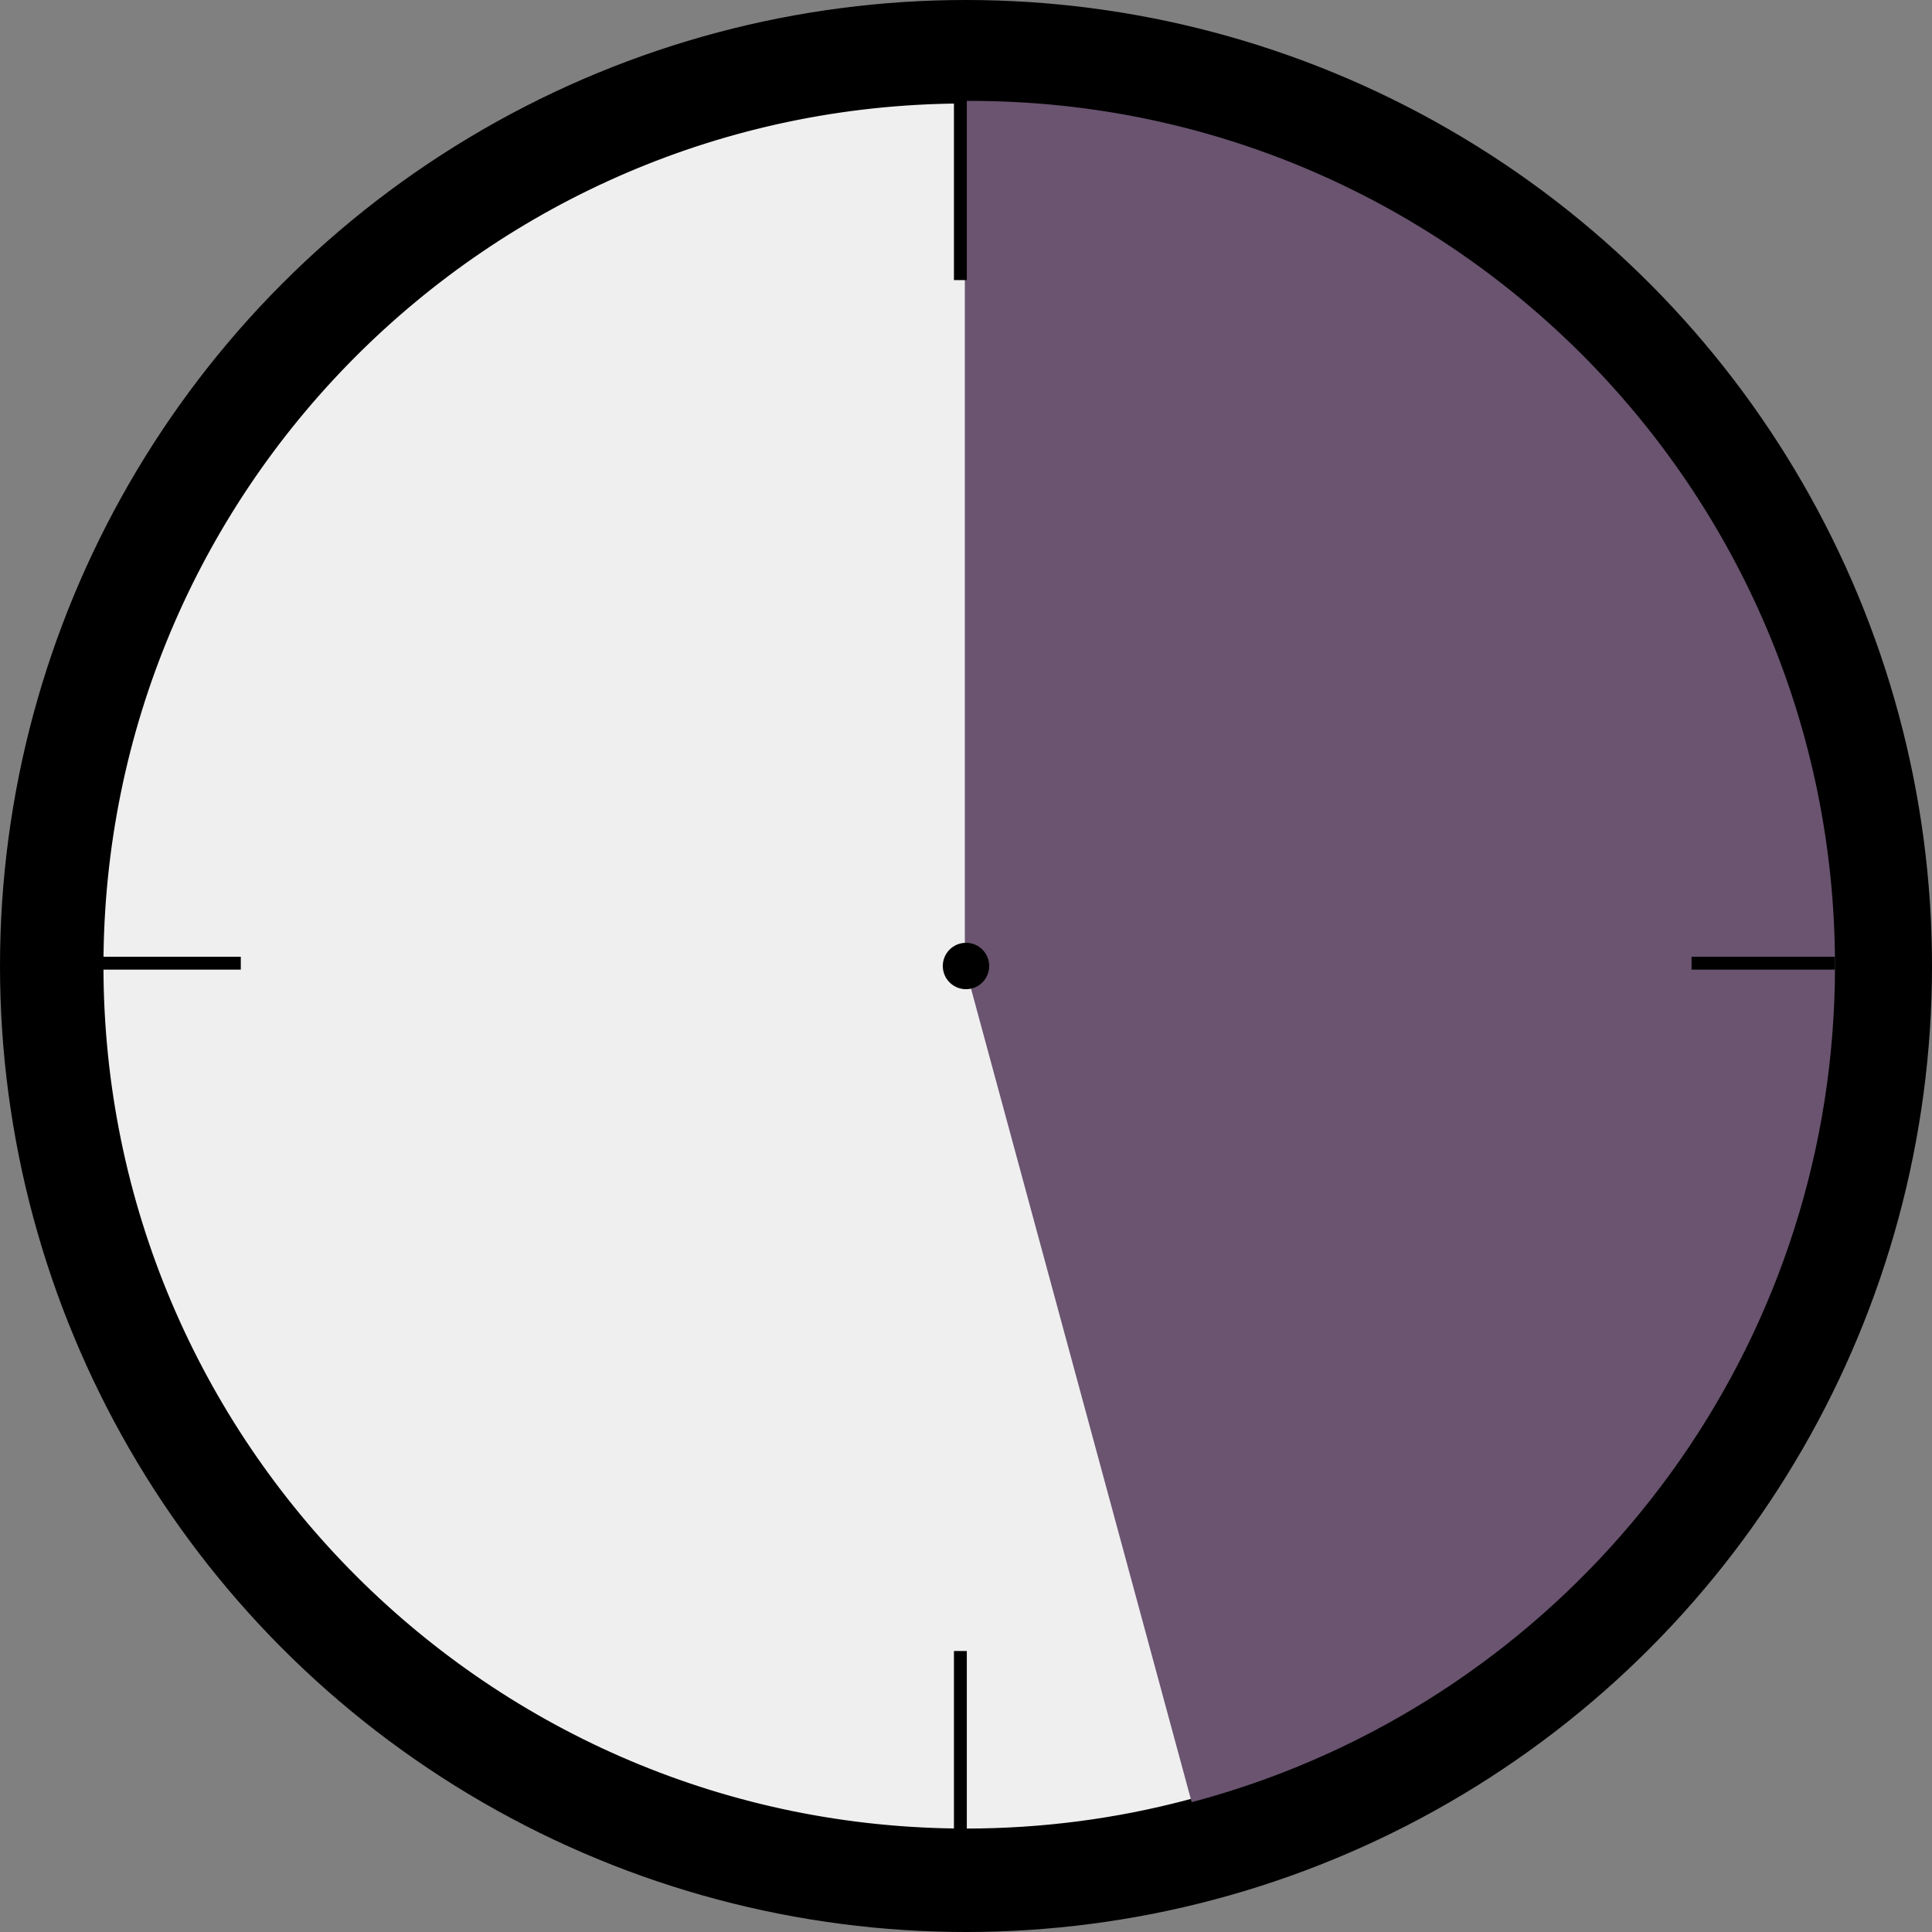
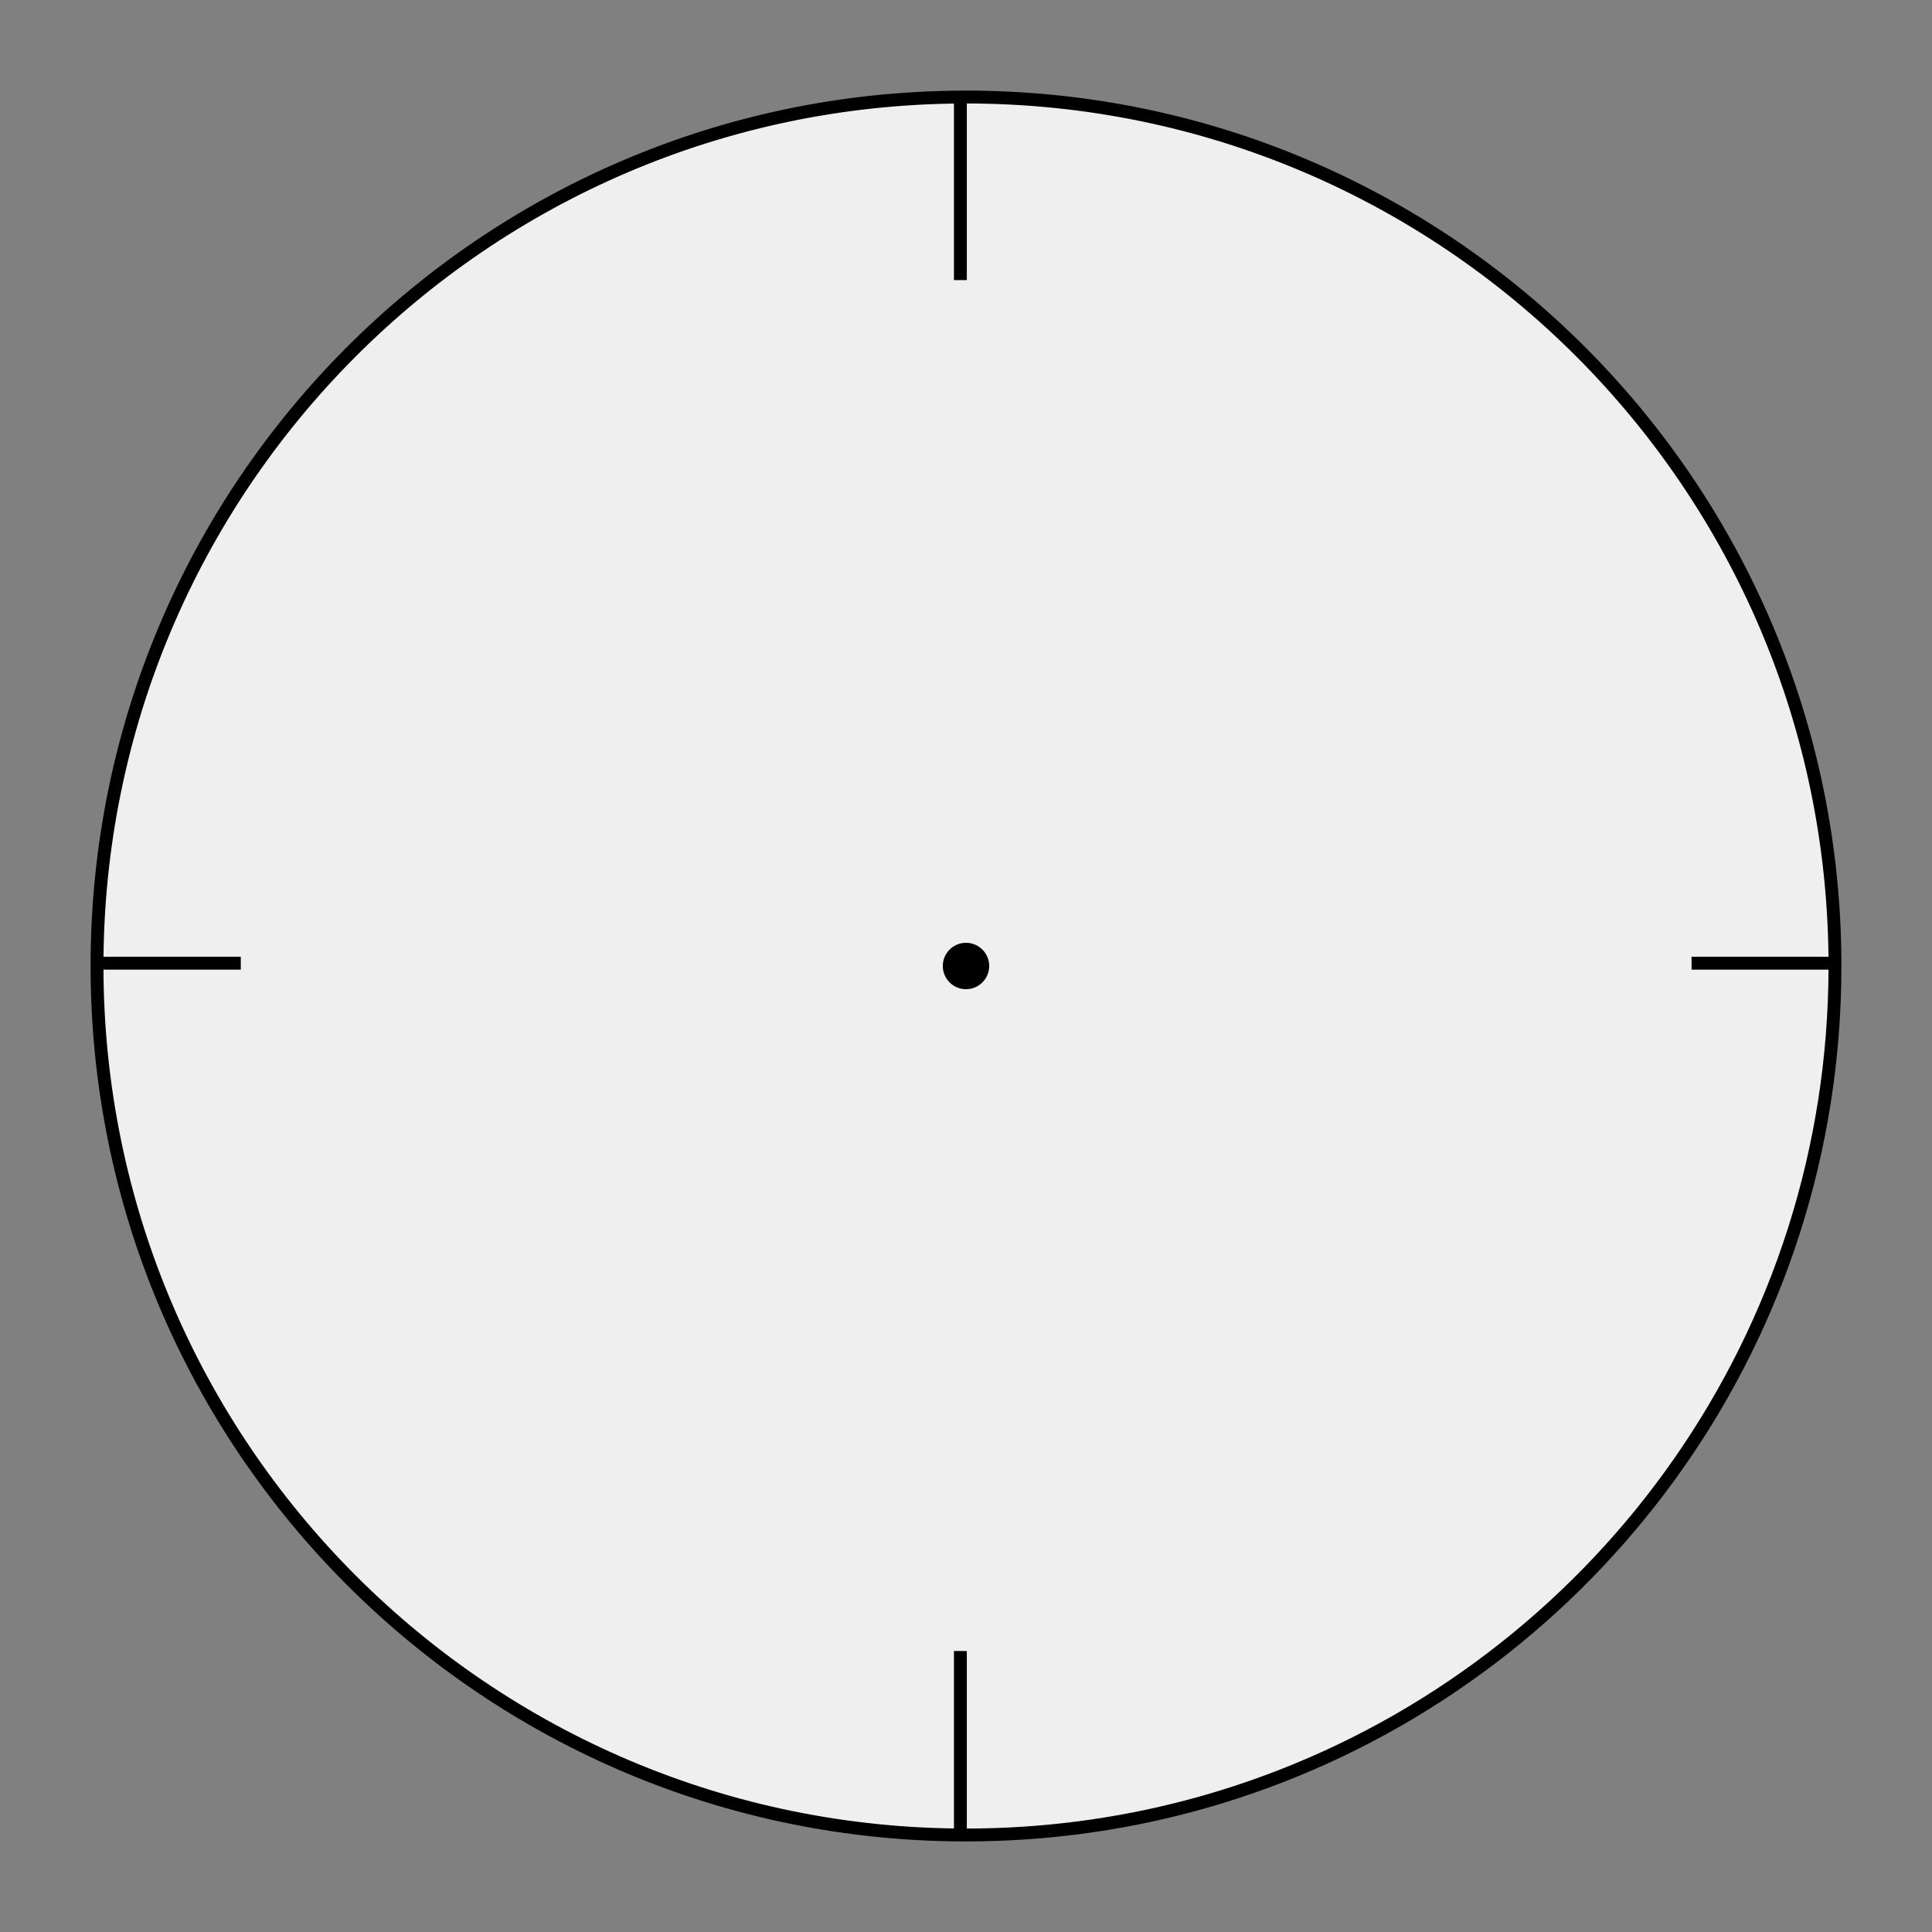
<svg xmlns="http://www.w3.org/2000/svg" version="1.1" id="Layer_1" x="0px" y="0px" width="300px" height="300px" viewBox="0 0 300 300" enable-background="new 0 0 300 300" xml:space="preserve">
  <rect x="0" y="0" width="300" height="300" fill="#808080" stroke="none" />
  <g>
-     <circle cx="150" cy="150" r="150" />
    <path fill="#EFEFEF" stroke="#000000" stroke-width="2" stroke-miterlimit="10" d="M284.933,149.998   c0,57.302-35.713,106.262-86.097,125.825c-4.634,1.797-9.394,3.354-14.262,4.64c-11.035,2.921-22.623,4.472-34.571,4.472   c-74.521,0-134.937-60.415-134.937-134.937c0-74.251,59.976-134.492,134.125-134.925c0.271-0.006,0.541-0.006,0.811-0.006   C224.524,15.067,284.933,75.476,284.933,149.998z" />
    <path d="M150,150" />
-     <path fill="#6A5470" d="M284.938,149.974c0,57.038-35.549,105.772-85.701,125.246c-4.613,1.789-9.351,3.338-14.197,4.619v-0.006   l-35.22-129.858V15.671c0.269-0.006,0.539-0.006,0.808-0.006C224.807,15.665,284.938,75.796,284.938,149.974z" />
    <circle cx="150" cy="150" r="3.603" />
    <line fill="#EFEFEF" stroke="#000000" stroke-width="2" stroke-miterlimit="10" x1="149.127" y1="284.753" x2="149.127" y2="256.368" />
    <line fill="#EFEFEF" stroke="#000000" stroke-width="2" stroke-miterlimit="10" x1="149.127" y1="43.493" x2="149.127" y2="15.108" />
    <line fill="#EFEFEF" stroke="#000000" stroke-width="2" stroke-miterlimit="10" x1="284.935" y1="149.563" x2="262.664" y2="149.563" />
    <line fill="#EFEFEF" stroke="#000000" stroke-width="2" stroke-miterlimit="10" x1="37.39" y1="149.563" x2="15.12" y2="149.563" />
  </g>
</svg>